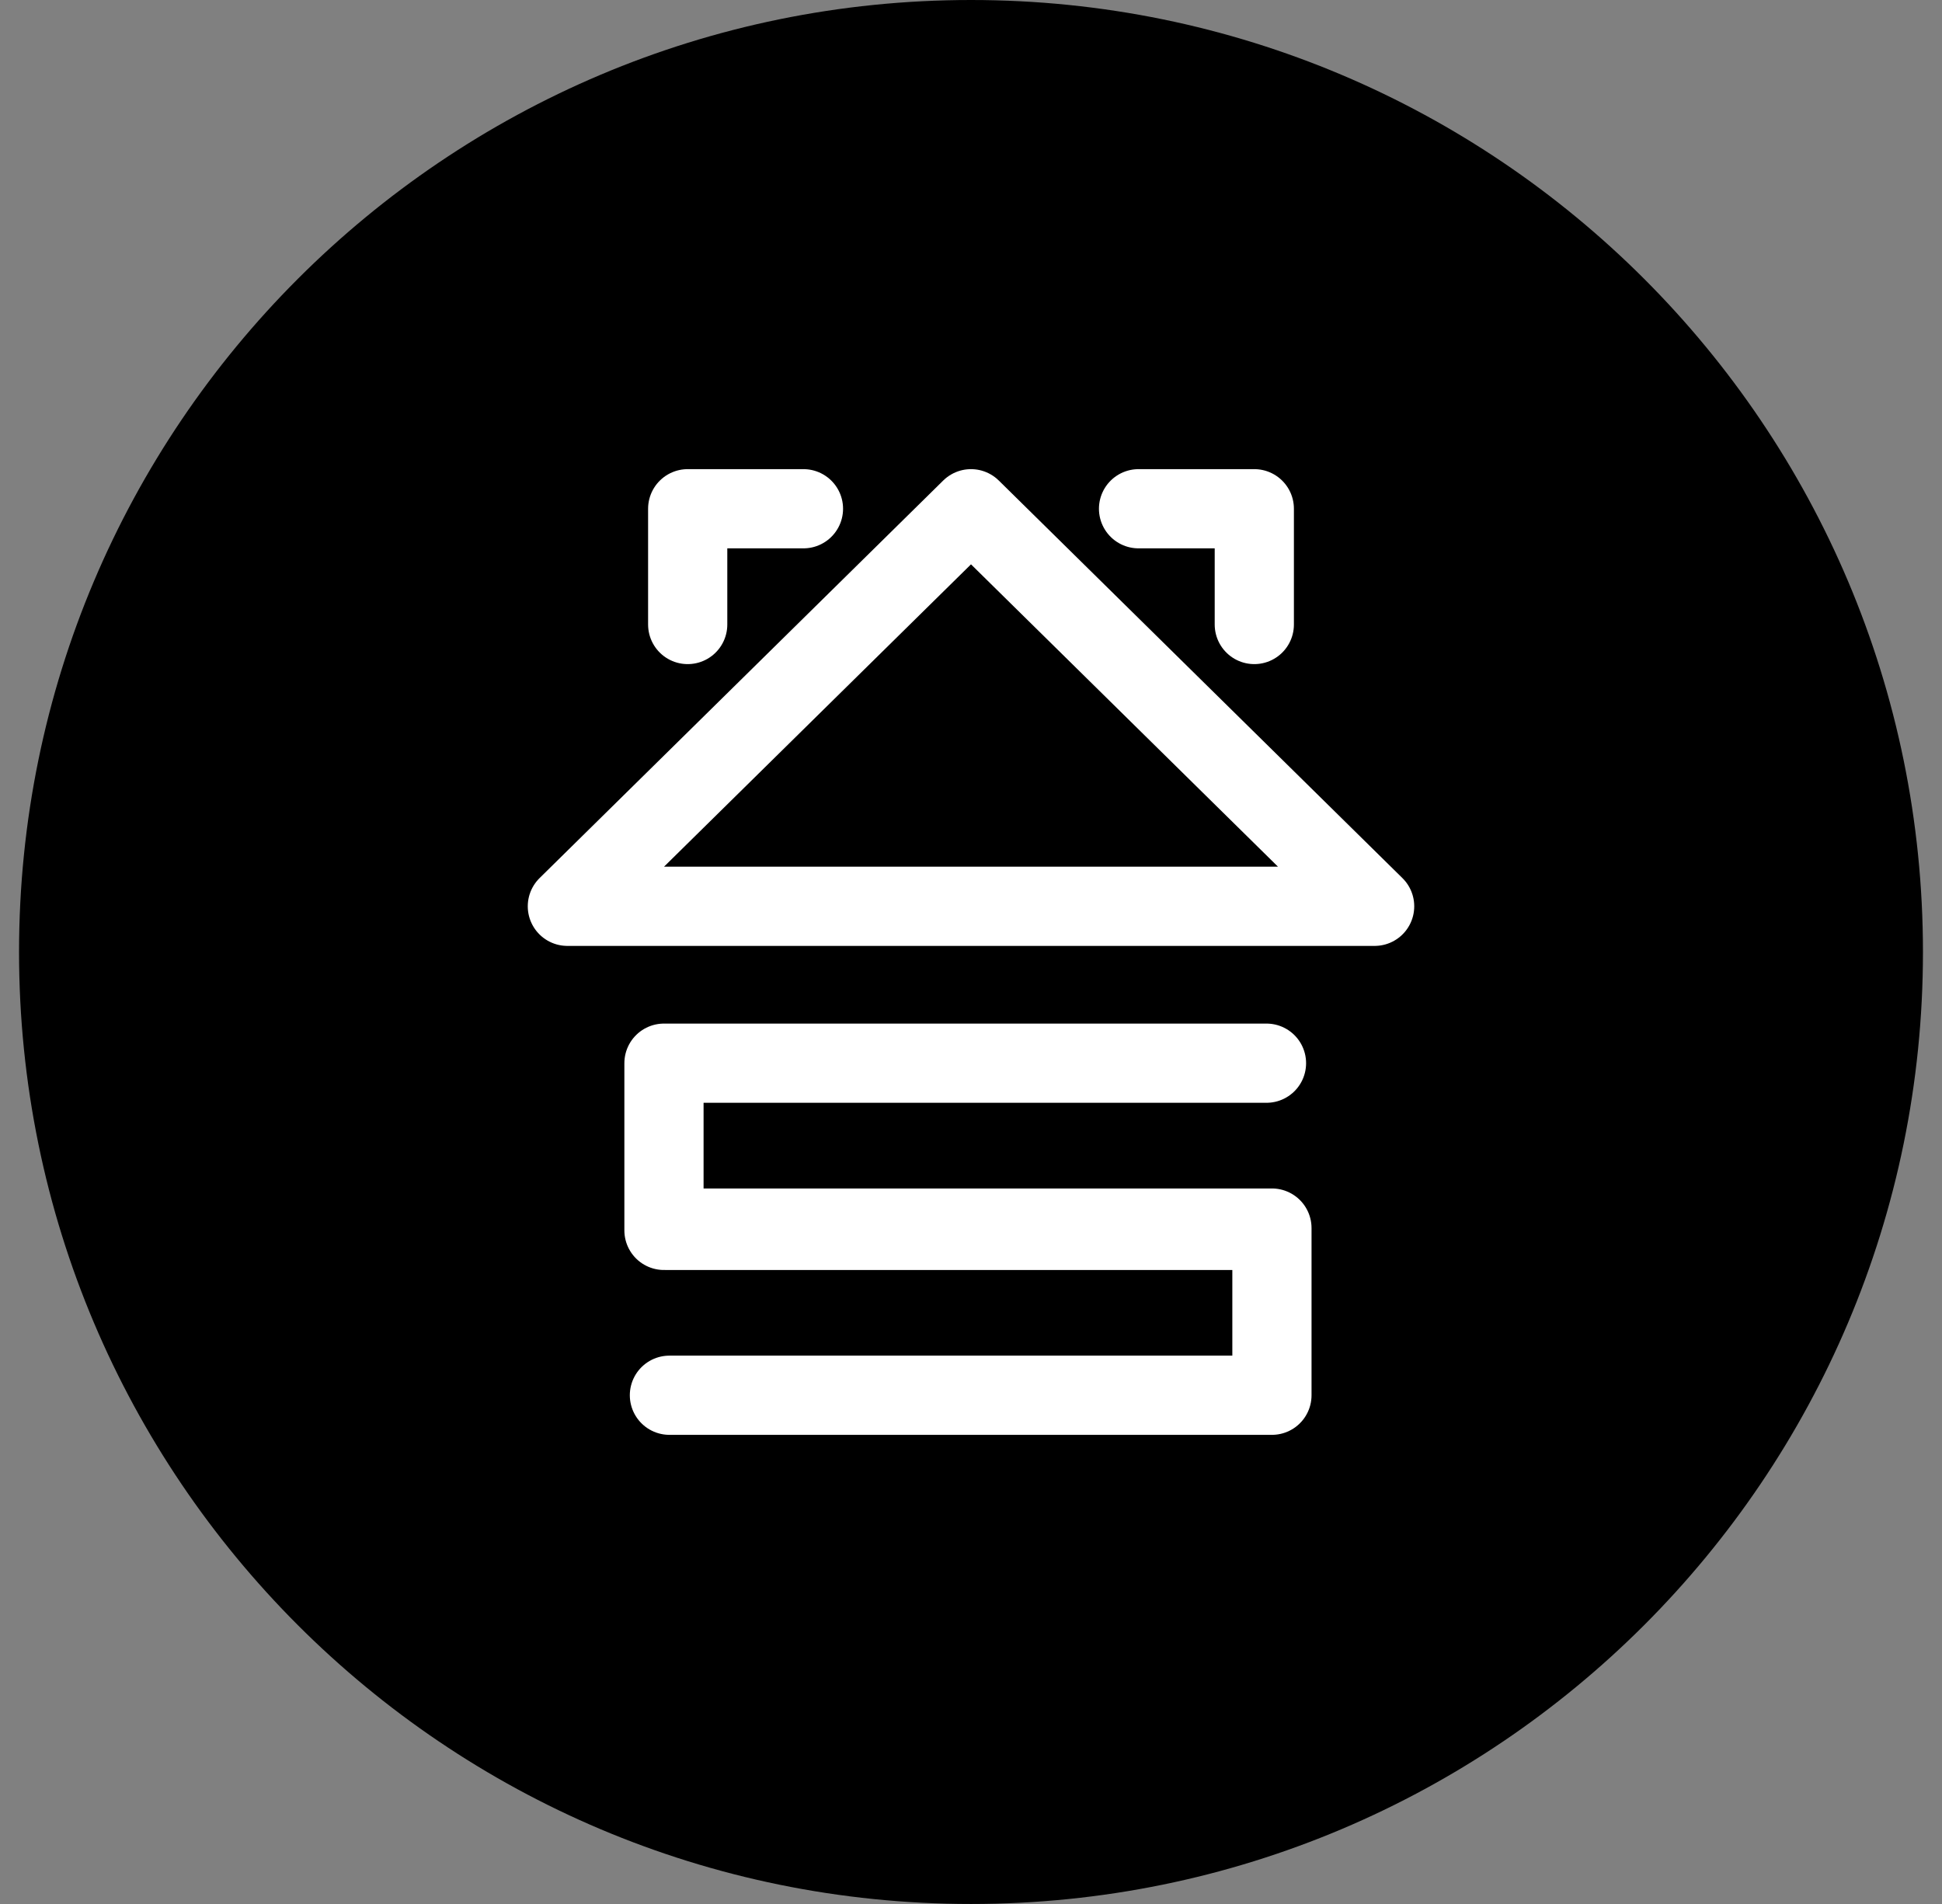
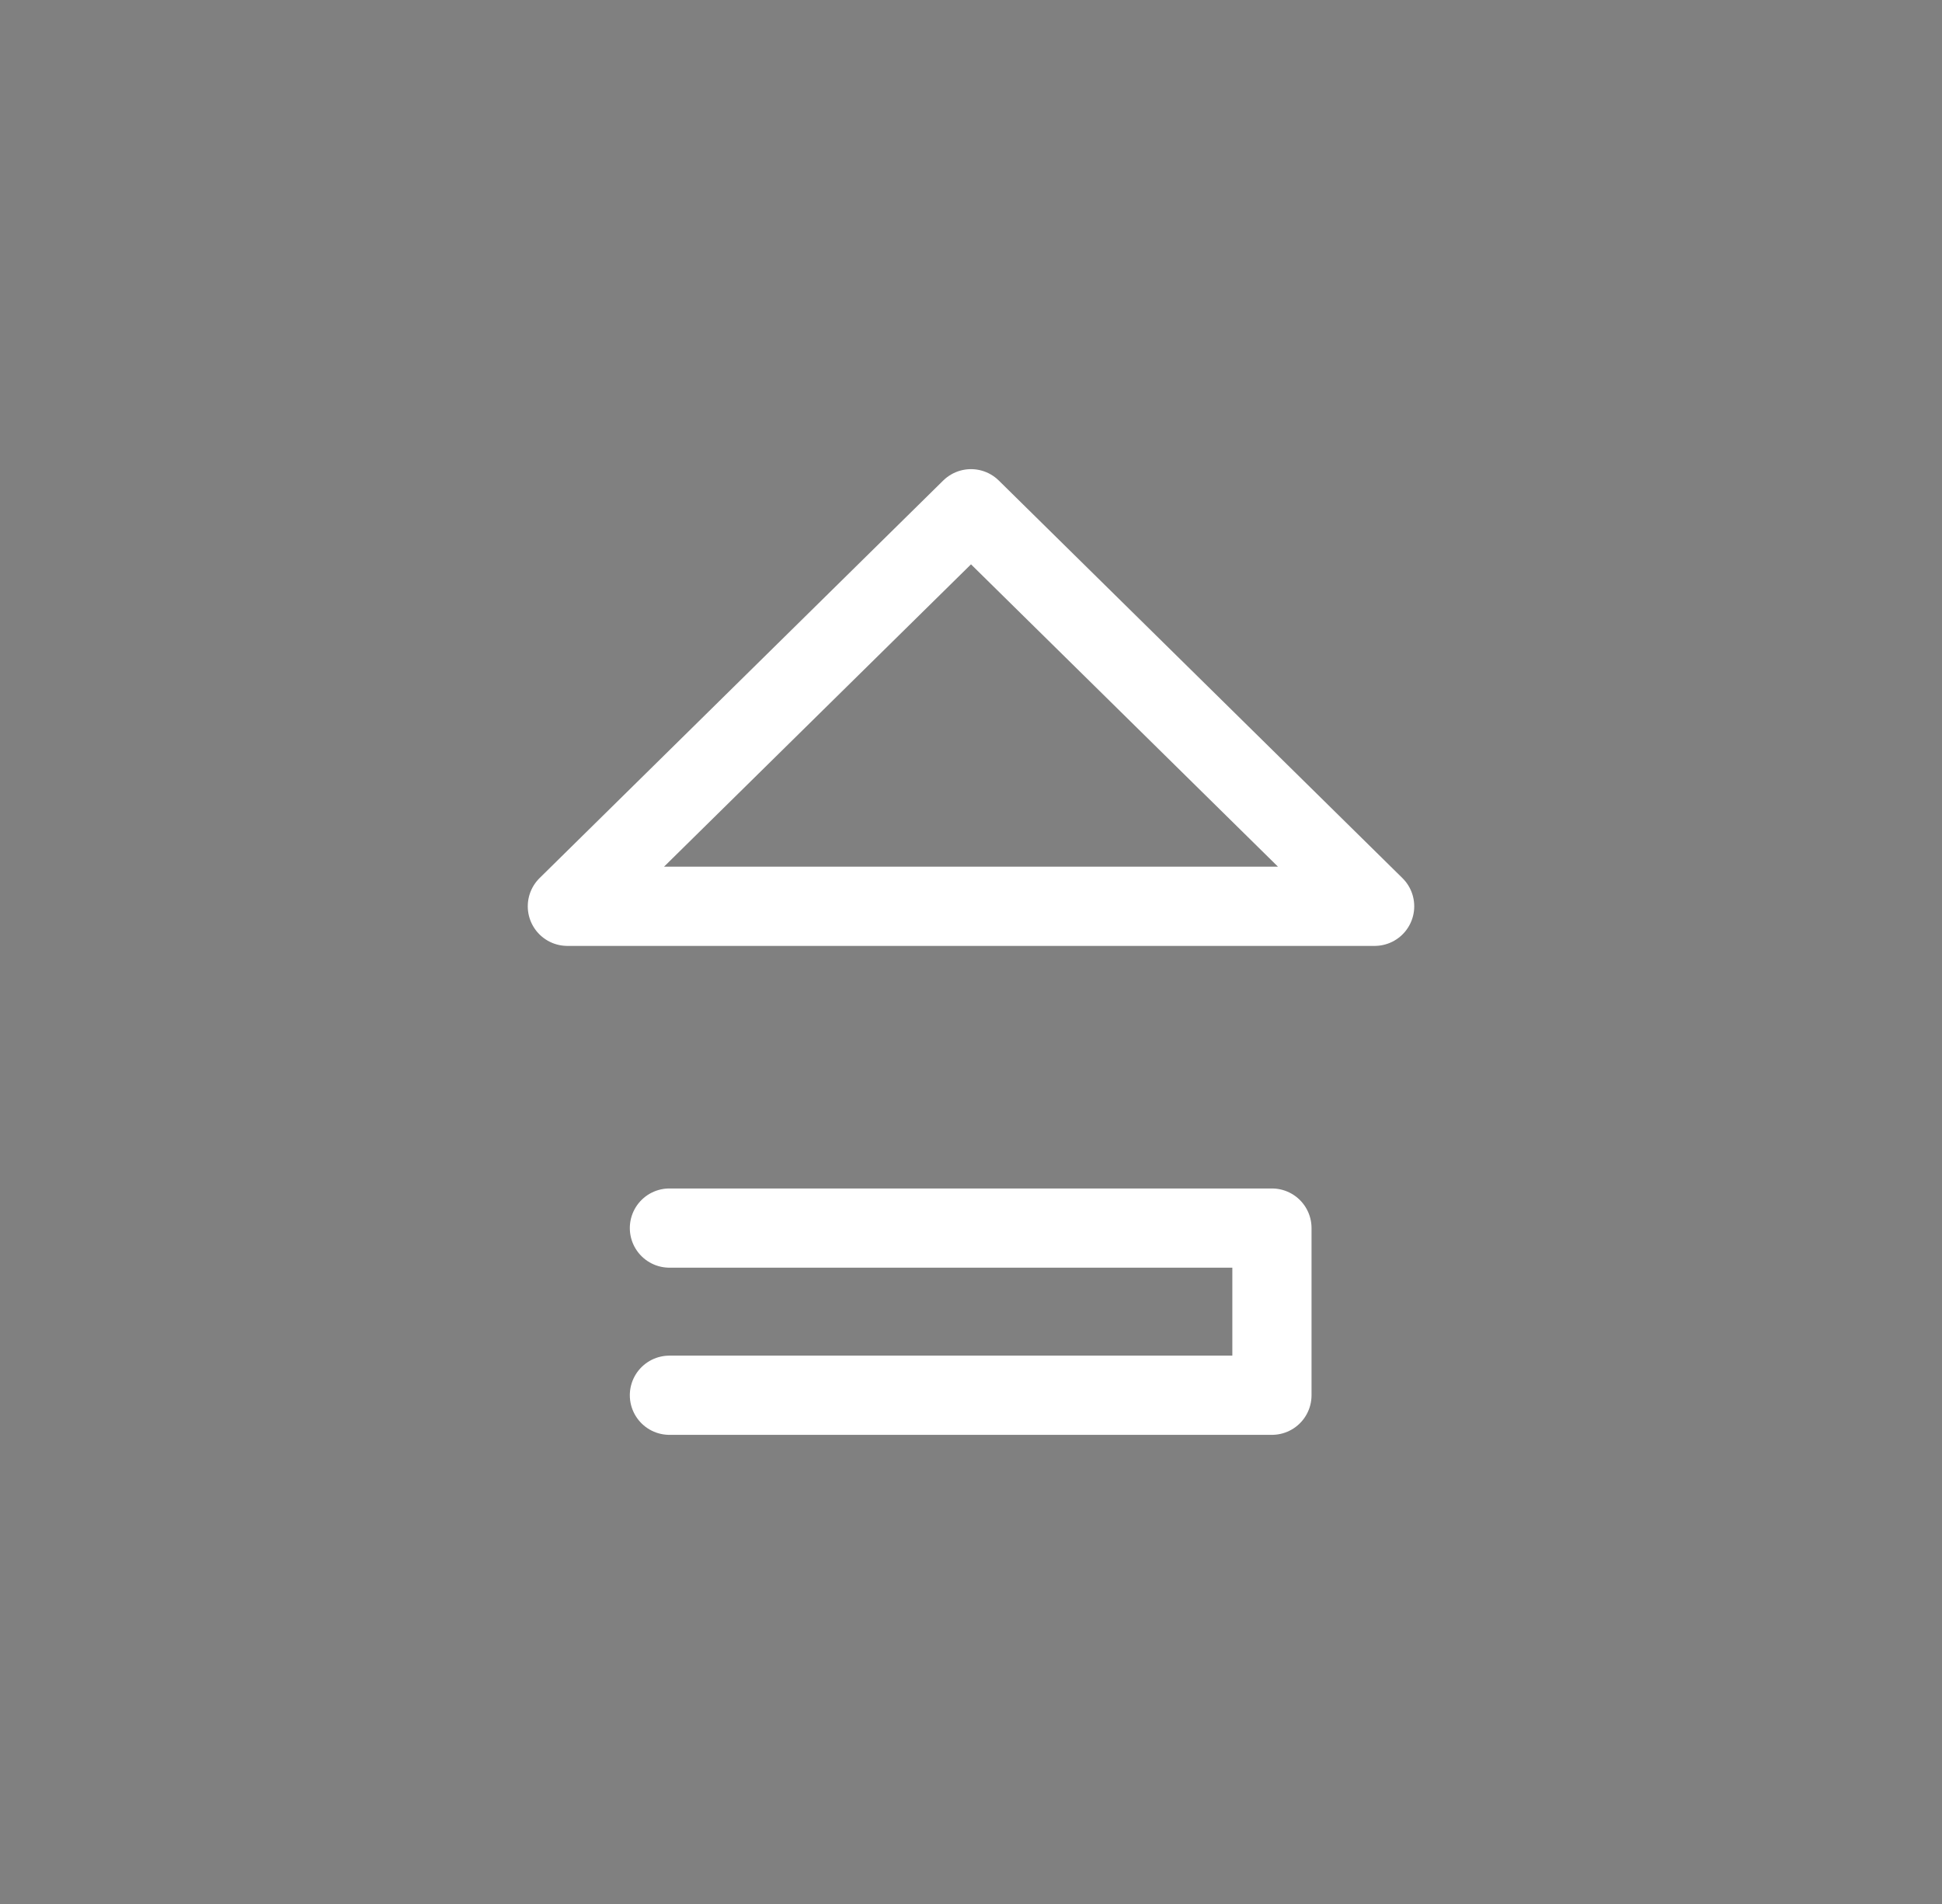
<svg xmlns="http://www.w3.org/2000/svg" data-bbox="0.5 0 50 50" viewBox="0 0 51 50" height="50" width="51" data-type="ugc">
  <rect x="0" y="0" width="51" height="50" fill="#808080" stroke="none" />
  <g>
-     <path fill="#000000" d="M50.5 25c0 13.807-11.193 25-25 25S.5 38.807.5 25s11.193-25 25-25 25 11.193 25 25" />
-     <path stroke-linejoin="round" stroke-linecap="round" stroke-width="2.08" stroke="#ffffff" d="M33.26 27.92H17.437v4.391H33.26" fill="none" />
    <path stroke-linejoin="round" stroke-linecap="round" stroke-width="2.08" stroke="#ffffff" d="M17.58 36.64h15.823v-4.39H17.58" fill="none" />
-     <path stroke-linejoin="round" stroke-linecap="round" stroke-width="2.08" stroke="#ffffff" d="M32.94 16.4v-3.04H29.9" fill="none" />
-     <path stroke-linejoin="round" stroke-linecap="round" stroke-width="2.08" stroke="#ffffff" d="M18.06 16.4v-3.04h3.04" fill="none" />
    <path stroke-linejoin="round" stroke-linecap="round" stroke-width="2.08" stroke="#ffffff" d="M25.5 13.36 36.1 23.8H14.9z" fill="none" />
  </g>
</svg>